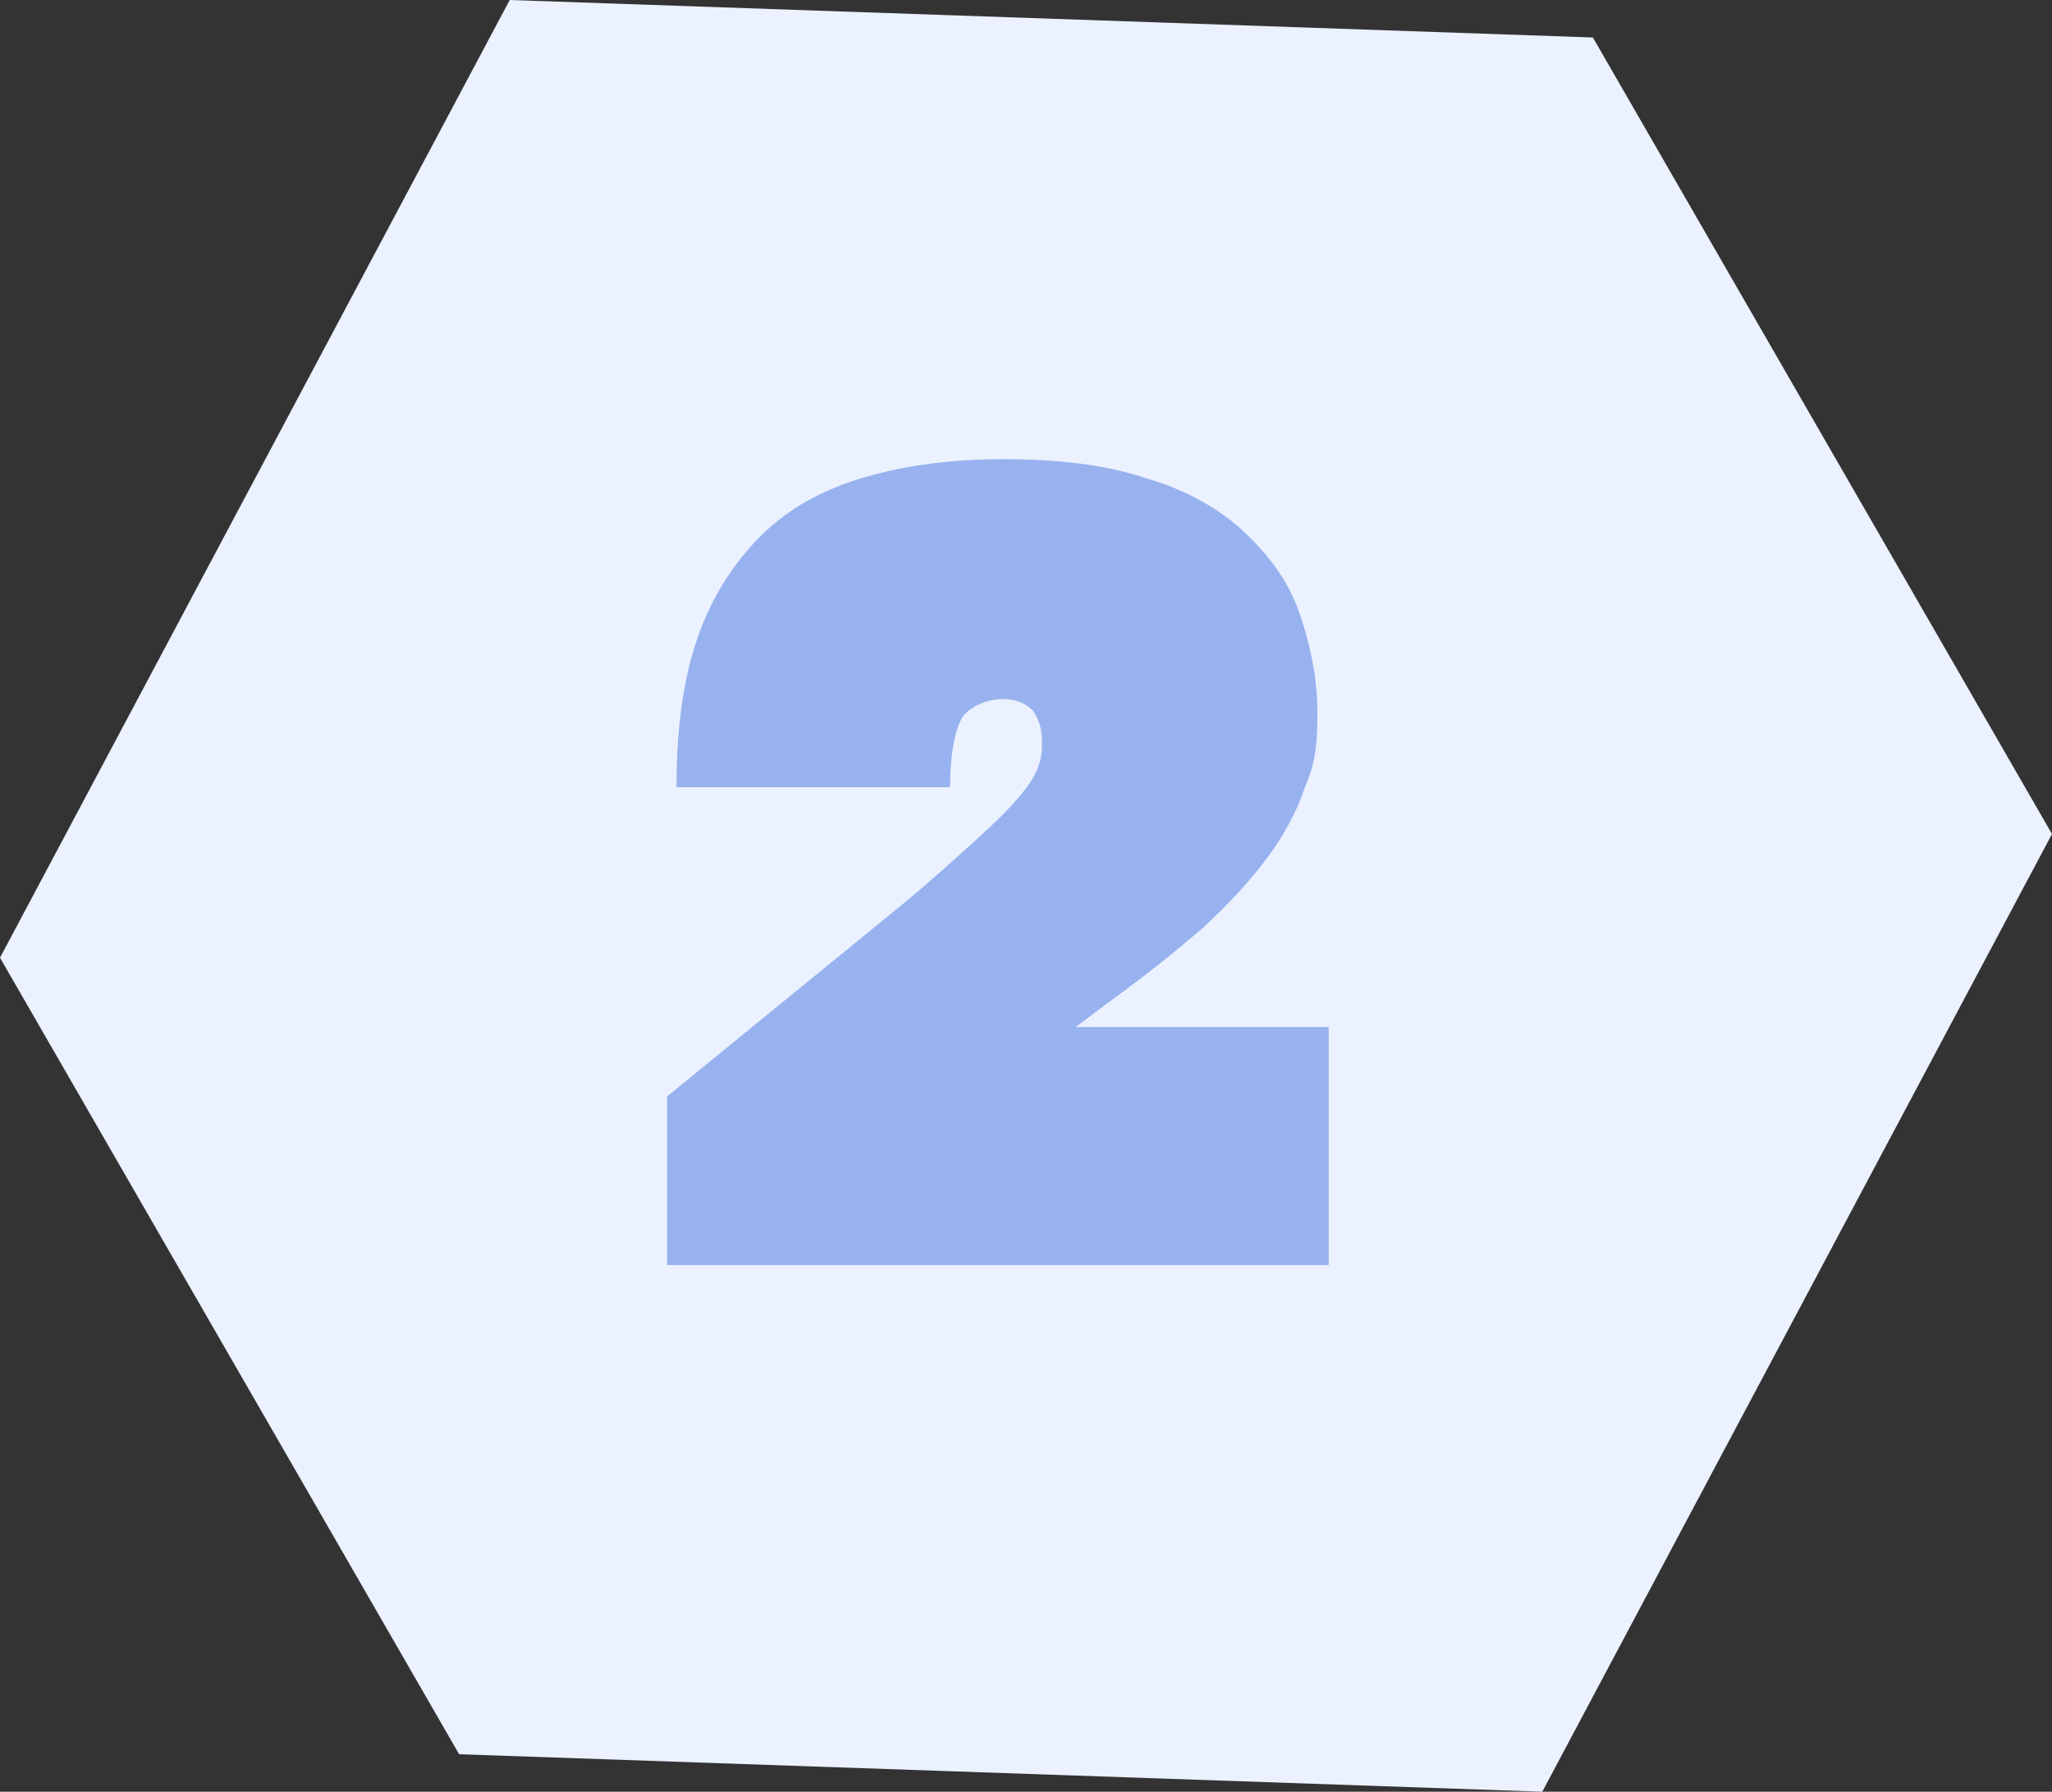
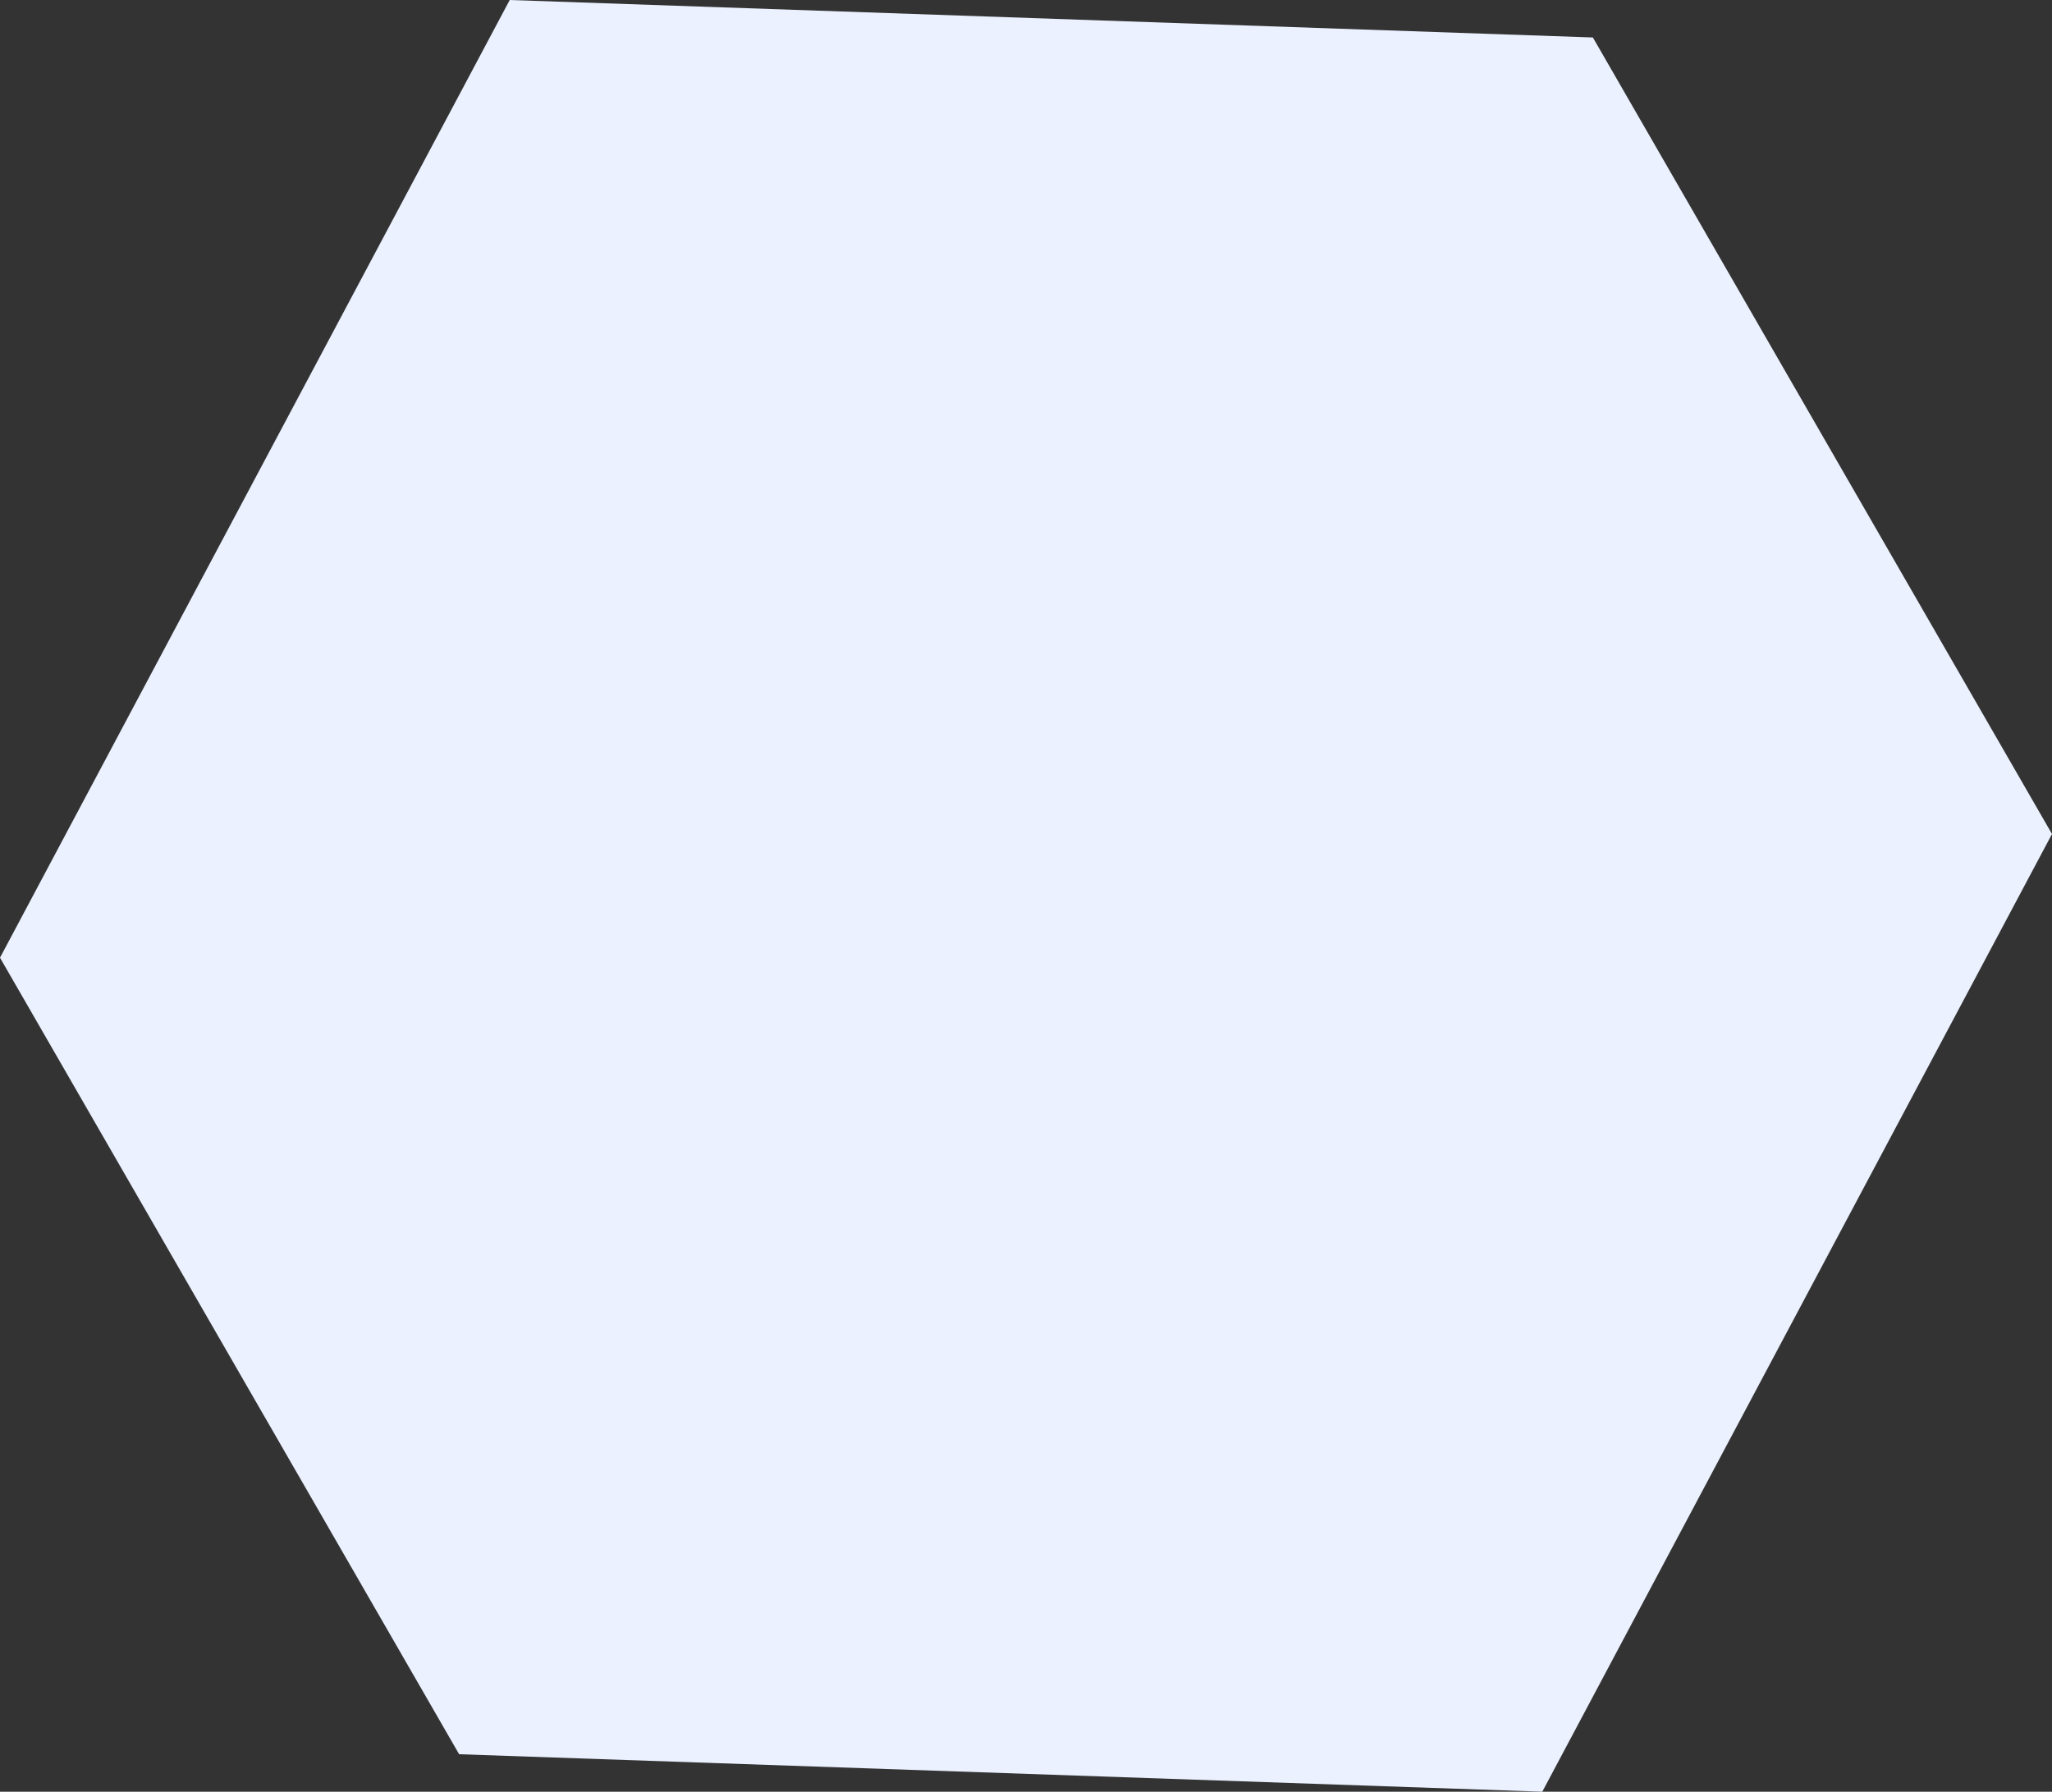
<svg xmlns="http://www.w3.org/2000/svg" id="Layer_1" version="1.1" viewBox="0 0 109.5 95.6">
  <rect x="0" y="0" width="109.5" height="95.6" fill="#333333" stroke="none" />
  <path d="M27.2,0L0,51.1l24.5,42.5,57.8,2,27.2-51.1L85,2,27.2,0Z" fill="#ebf1ff" />
-   <path d="M35.6,67.5v-9l12.5-10.2c1.7-1.4,3-2.6,4-3.5,1-.9,1.8-1.7,2.3-2.3.5-.6.9-1.2,1-1.6.2-.5.2-.9.2-1.3,0-.8-.2-1.3-.5-1.7-.4-.4-.9-.6-1.6-.6s-1.6.3-2.1.9c-.4.6-.7,1.9-.7,3.8h-14.6c0-2.9.3-5.4,1-7.6.7-2.2,1.8-4,3.2-5.5,1.4-1.5,3.2-2.6,5.4-3.3,2.2-.7,4.8-1.1,7.8-1.1s5.5.3,7.6,1c2.1.6,3.9,1.6,5.2,2.8s2.4,2.6,3,4.3,1,3.5,1,5.5-.2,2.8-.7,4c-.4,1.2-1.1,2.5-2,3.7-.9,1.2-2,2.4-3.4,3.7-1.4,1.2-3,2.5-4.8,3.8l-2,1.5h13.5v12.7h-35.4Z" fill="#97b2ee" />
</svg>